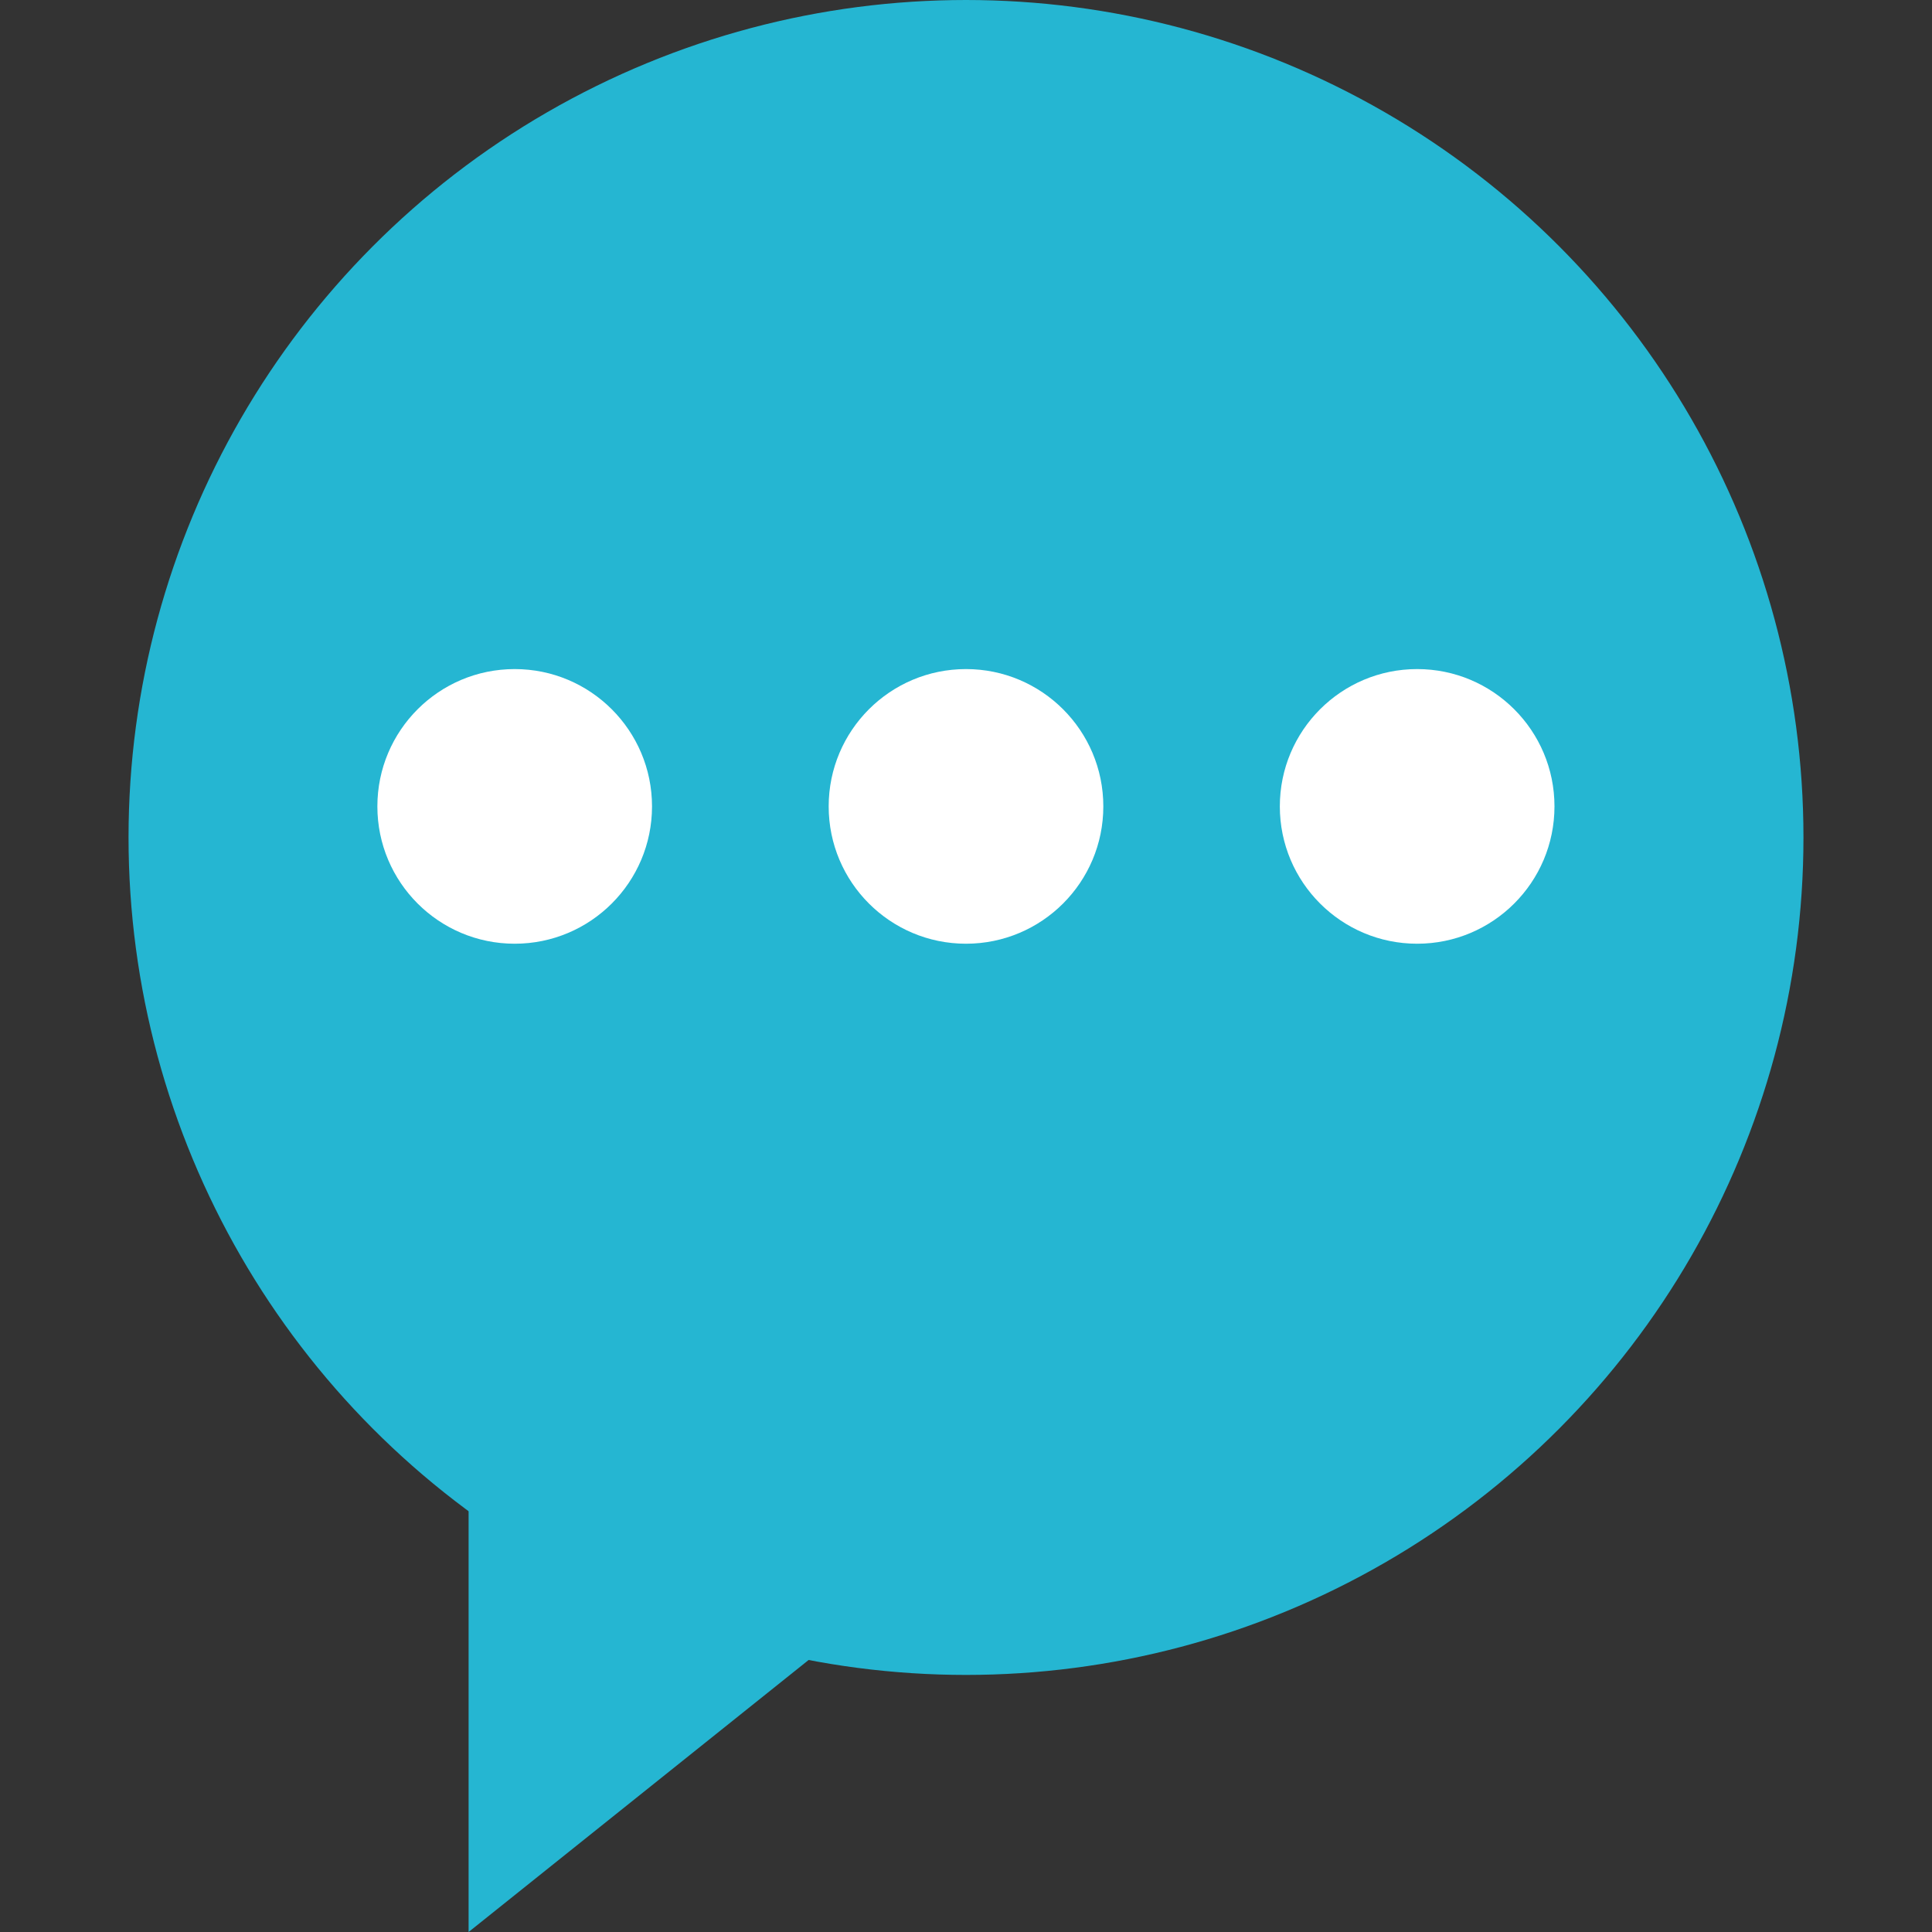
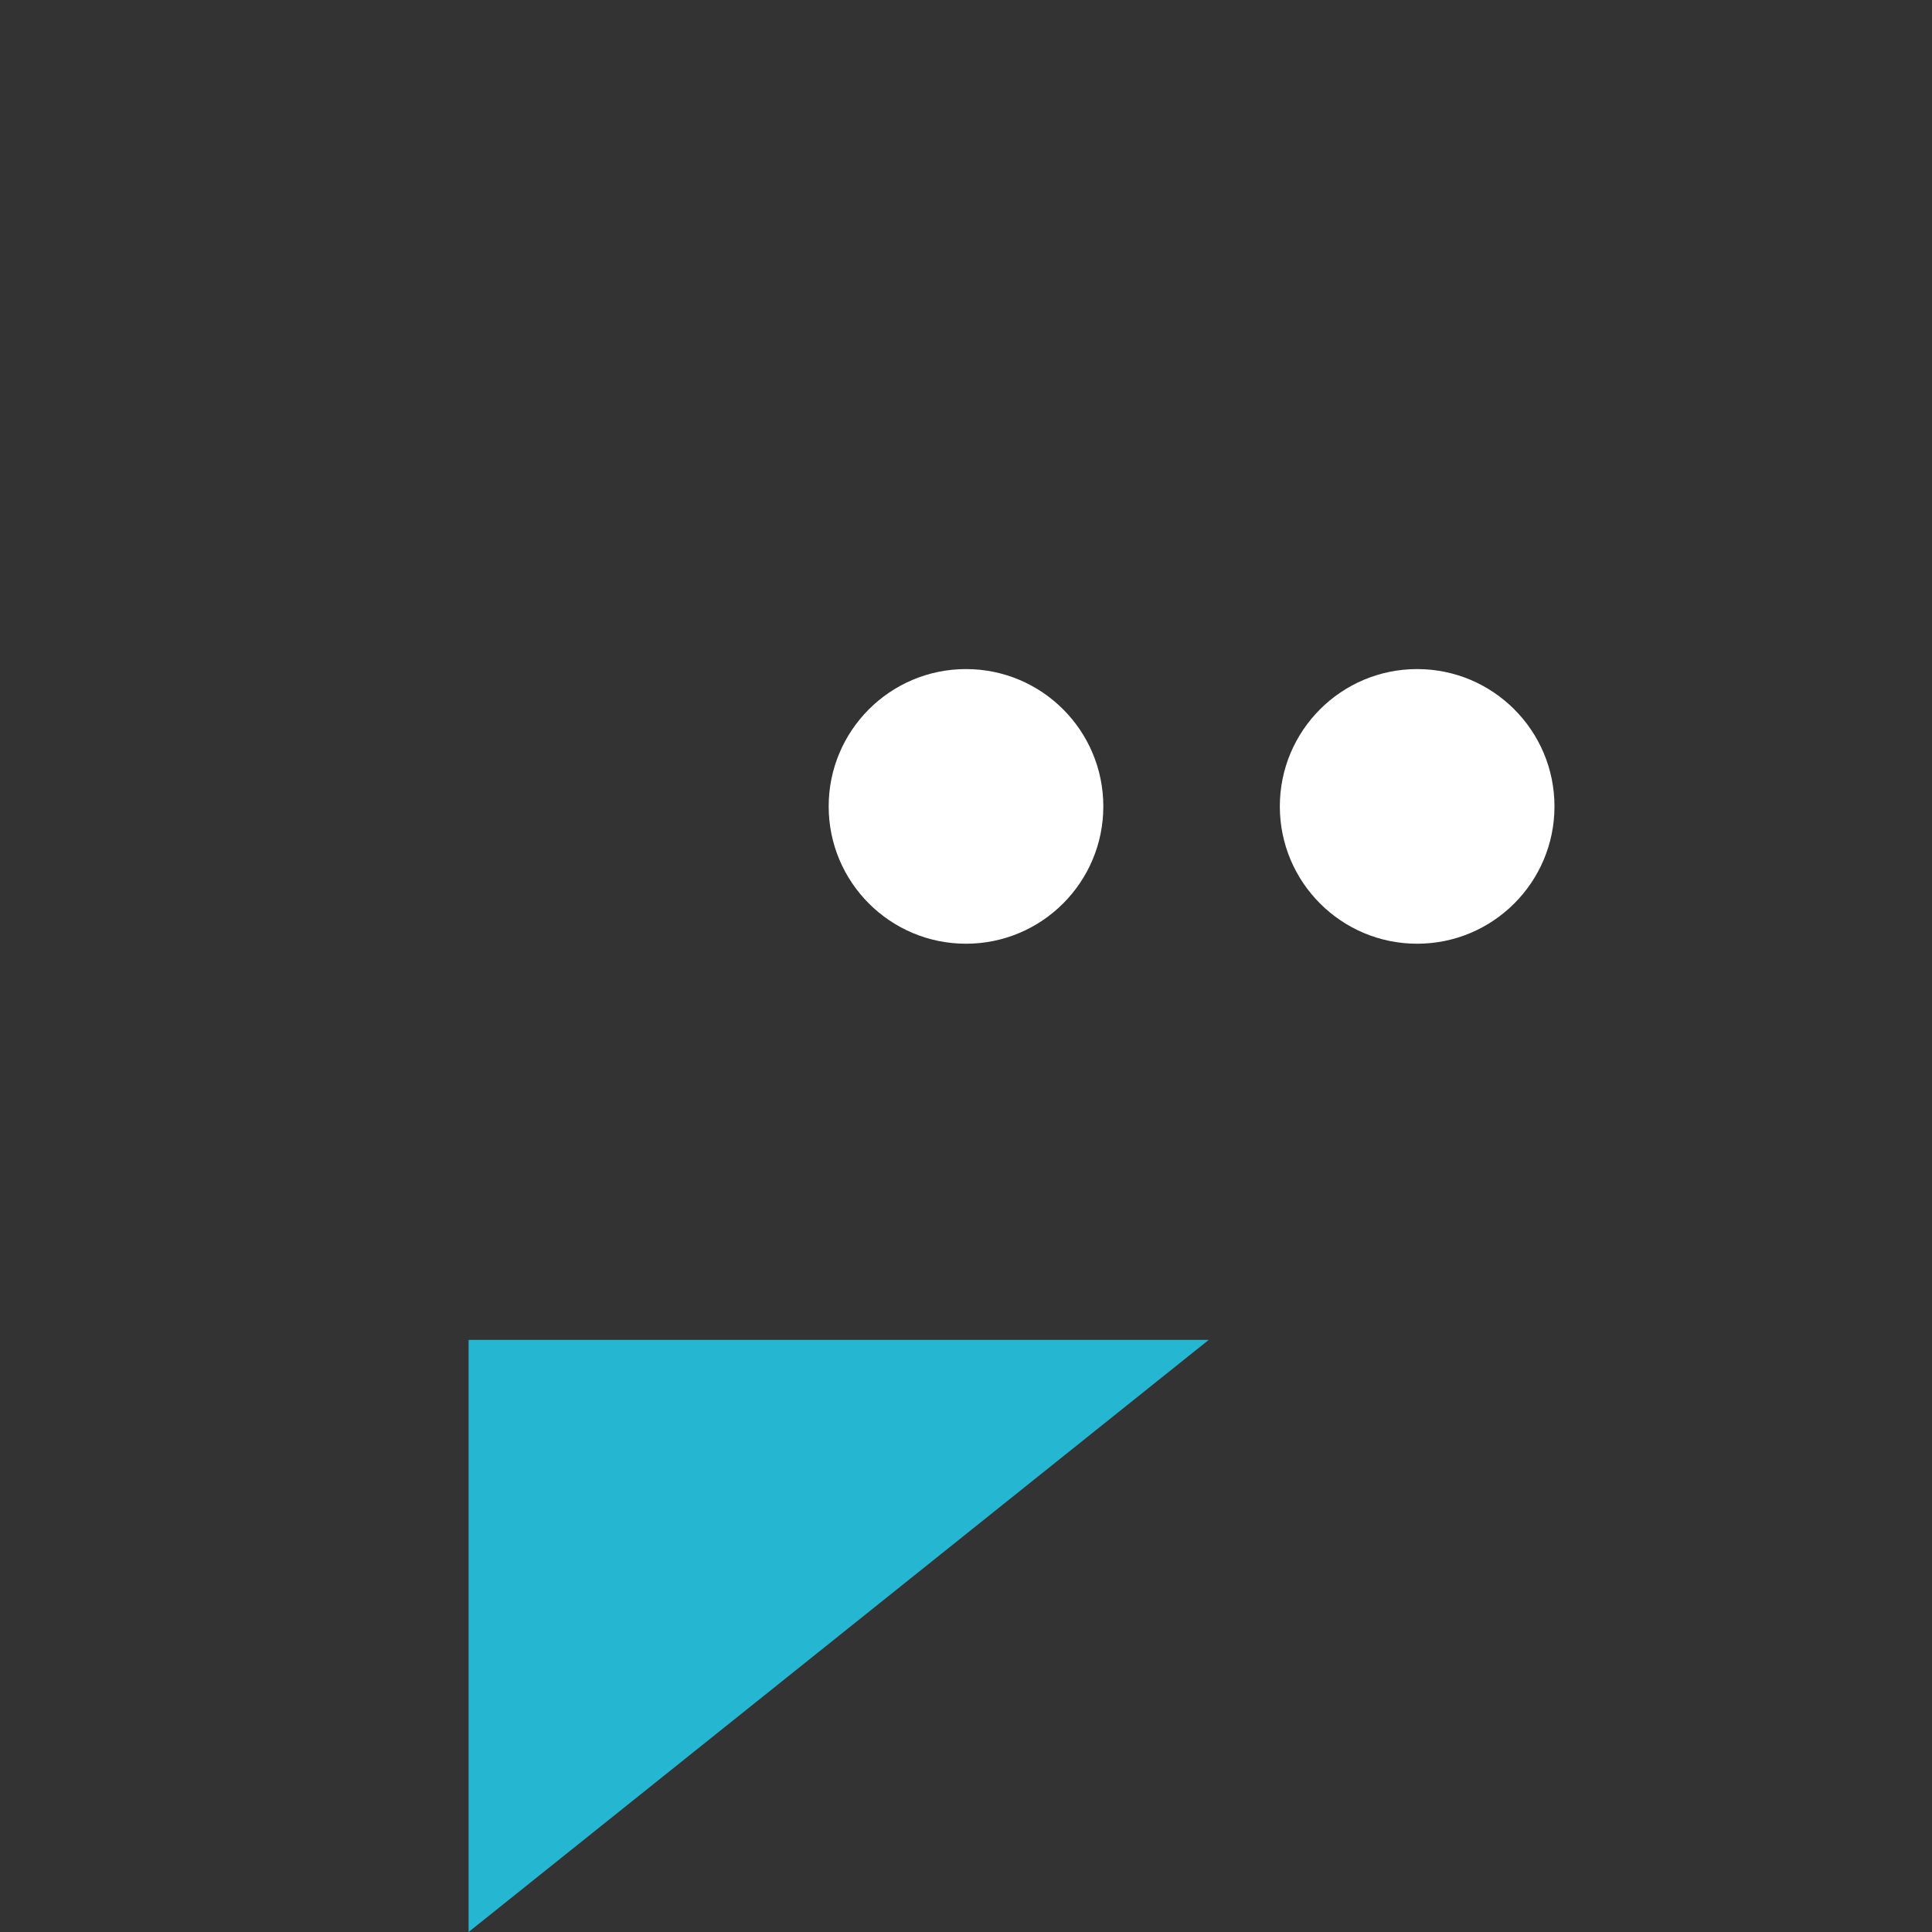
<svg xmlns="http://www.w3.org/2000/svg" version="1.1" id="Layer_1" x="0px" y="0px" viewBox="0 0 512 512" style="enable-background:new 0 0 512 512;" xml:space="preserve">
  <rect x="0" y="0" width="512" height="512" fill="#333333" stroke="none" />
  <g>
    <polygon style="fill:#25B6D2;" points="124.184,512 124.184,355.088 320.32,355.088  " />
-     <circle style="fill:#25B6D2;" cx="256" cy="221.936" r="221.936" />
  </g>
  <g>
-     <circle style="fill:#FFFFFF;" cx="136.4" cy="213.704" r="36.392" />
    <circle style="fill:#FFFFFF;" cx="256" cy="213.704" r="36.392" />
    <circle style="fill:#FFFFFF;" cx="375.56" cy="213.704" r="36.392" />
  </g>
  <g>
</g>
  <g>
</g>
  <g>
</g>
  <g>
</g>
  <g>
</g>
  <g>
</g>
  <g>
</g>
  <g>
</g>
  <g>
</g>
  <g>
</g>
  <g>
</g>
  <g>
</g>
  <g>
</g>
  <g>
</g>
  <g>
</g>
</svg>